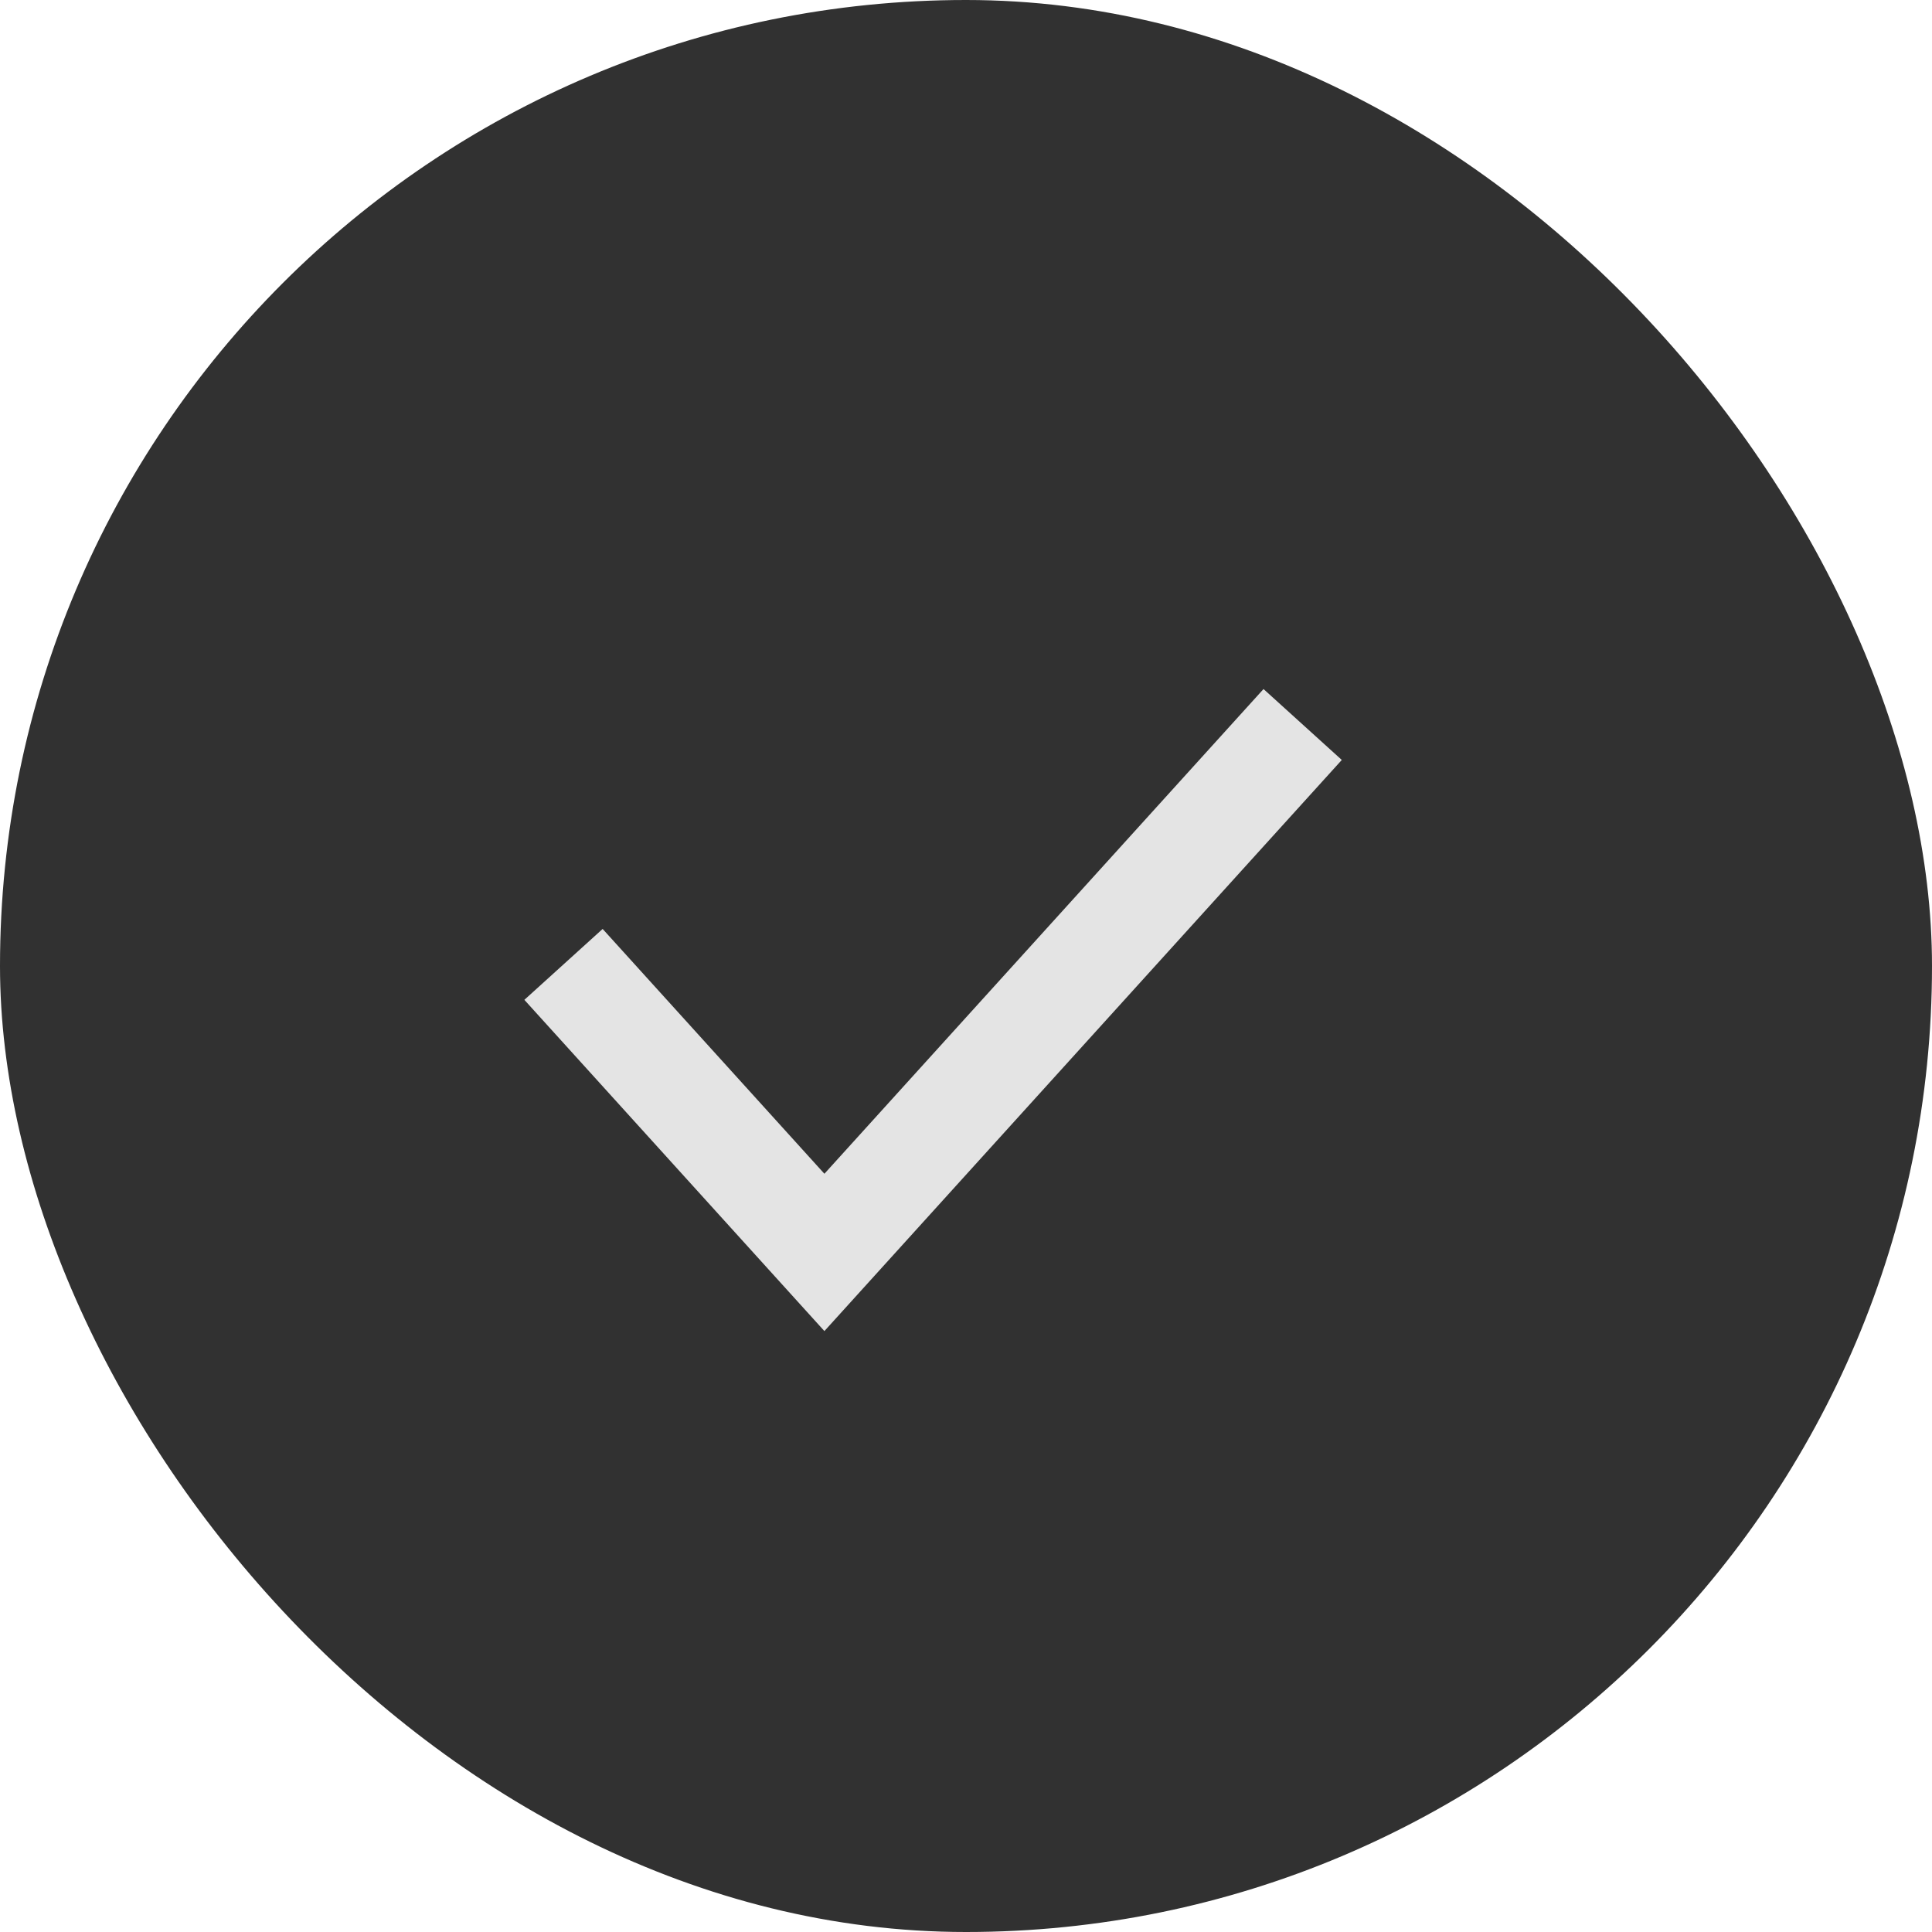
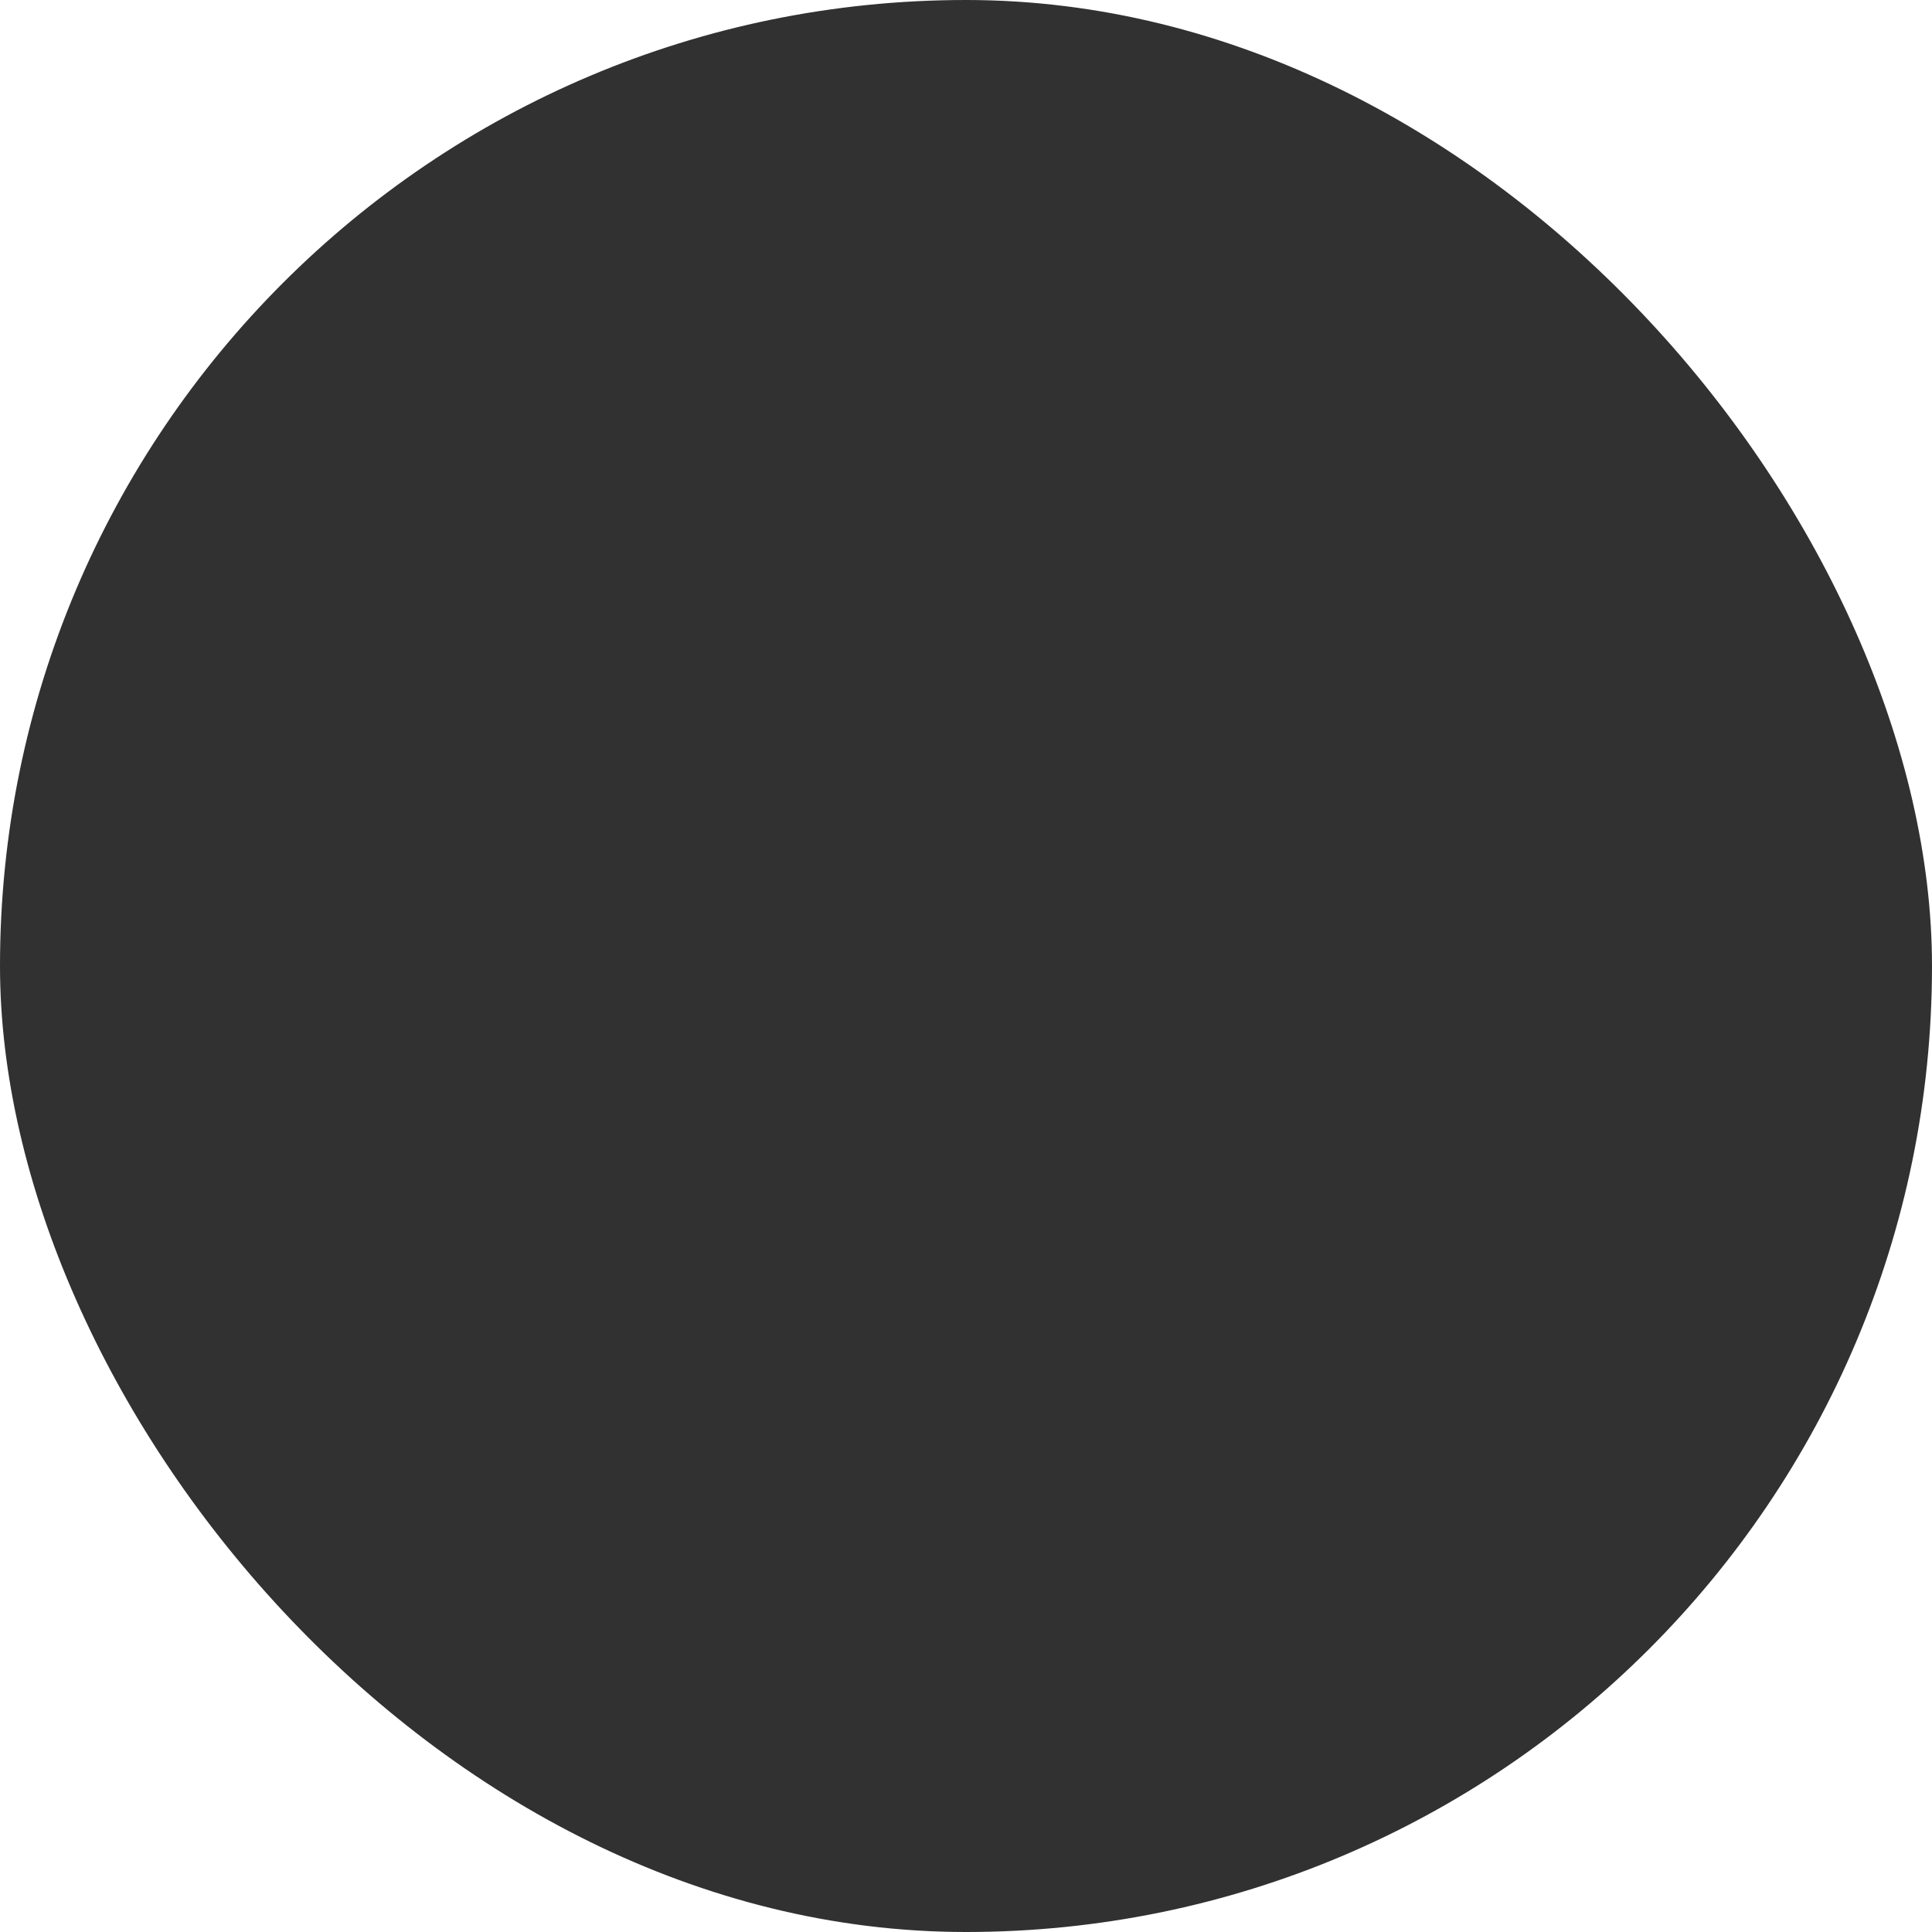
<svg xmlns="http://www.w3.org/2000/svg" width="24" height="24" viewBox="0 0 24 24" fill="none">
  <rect width="24" height="24" rx="12" fill="#313131" />
-   <path d="M7 11.98L10.241 15.558L16.182 9" stroke="#E4E4E4" stroke-width="1.312" />
</svg>